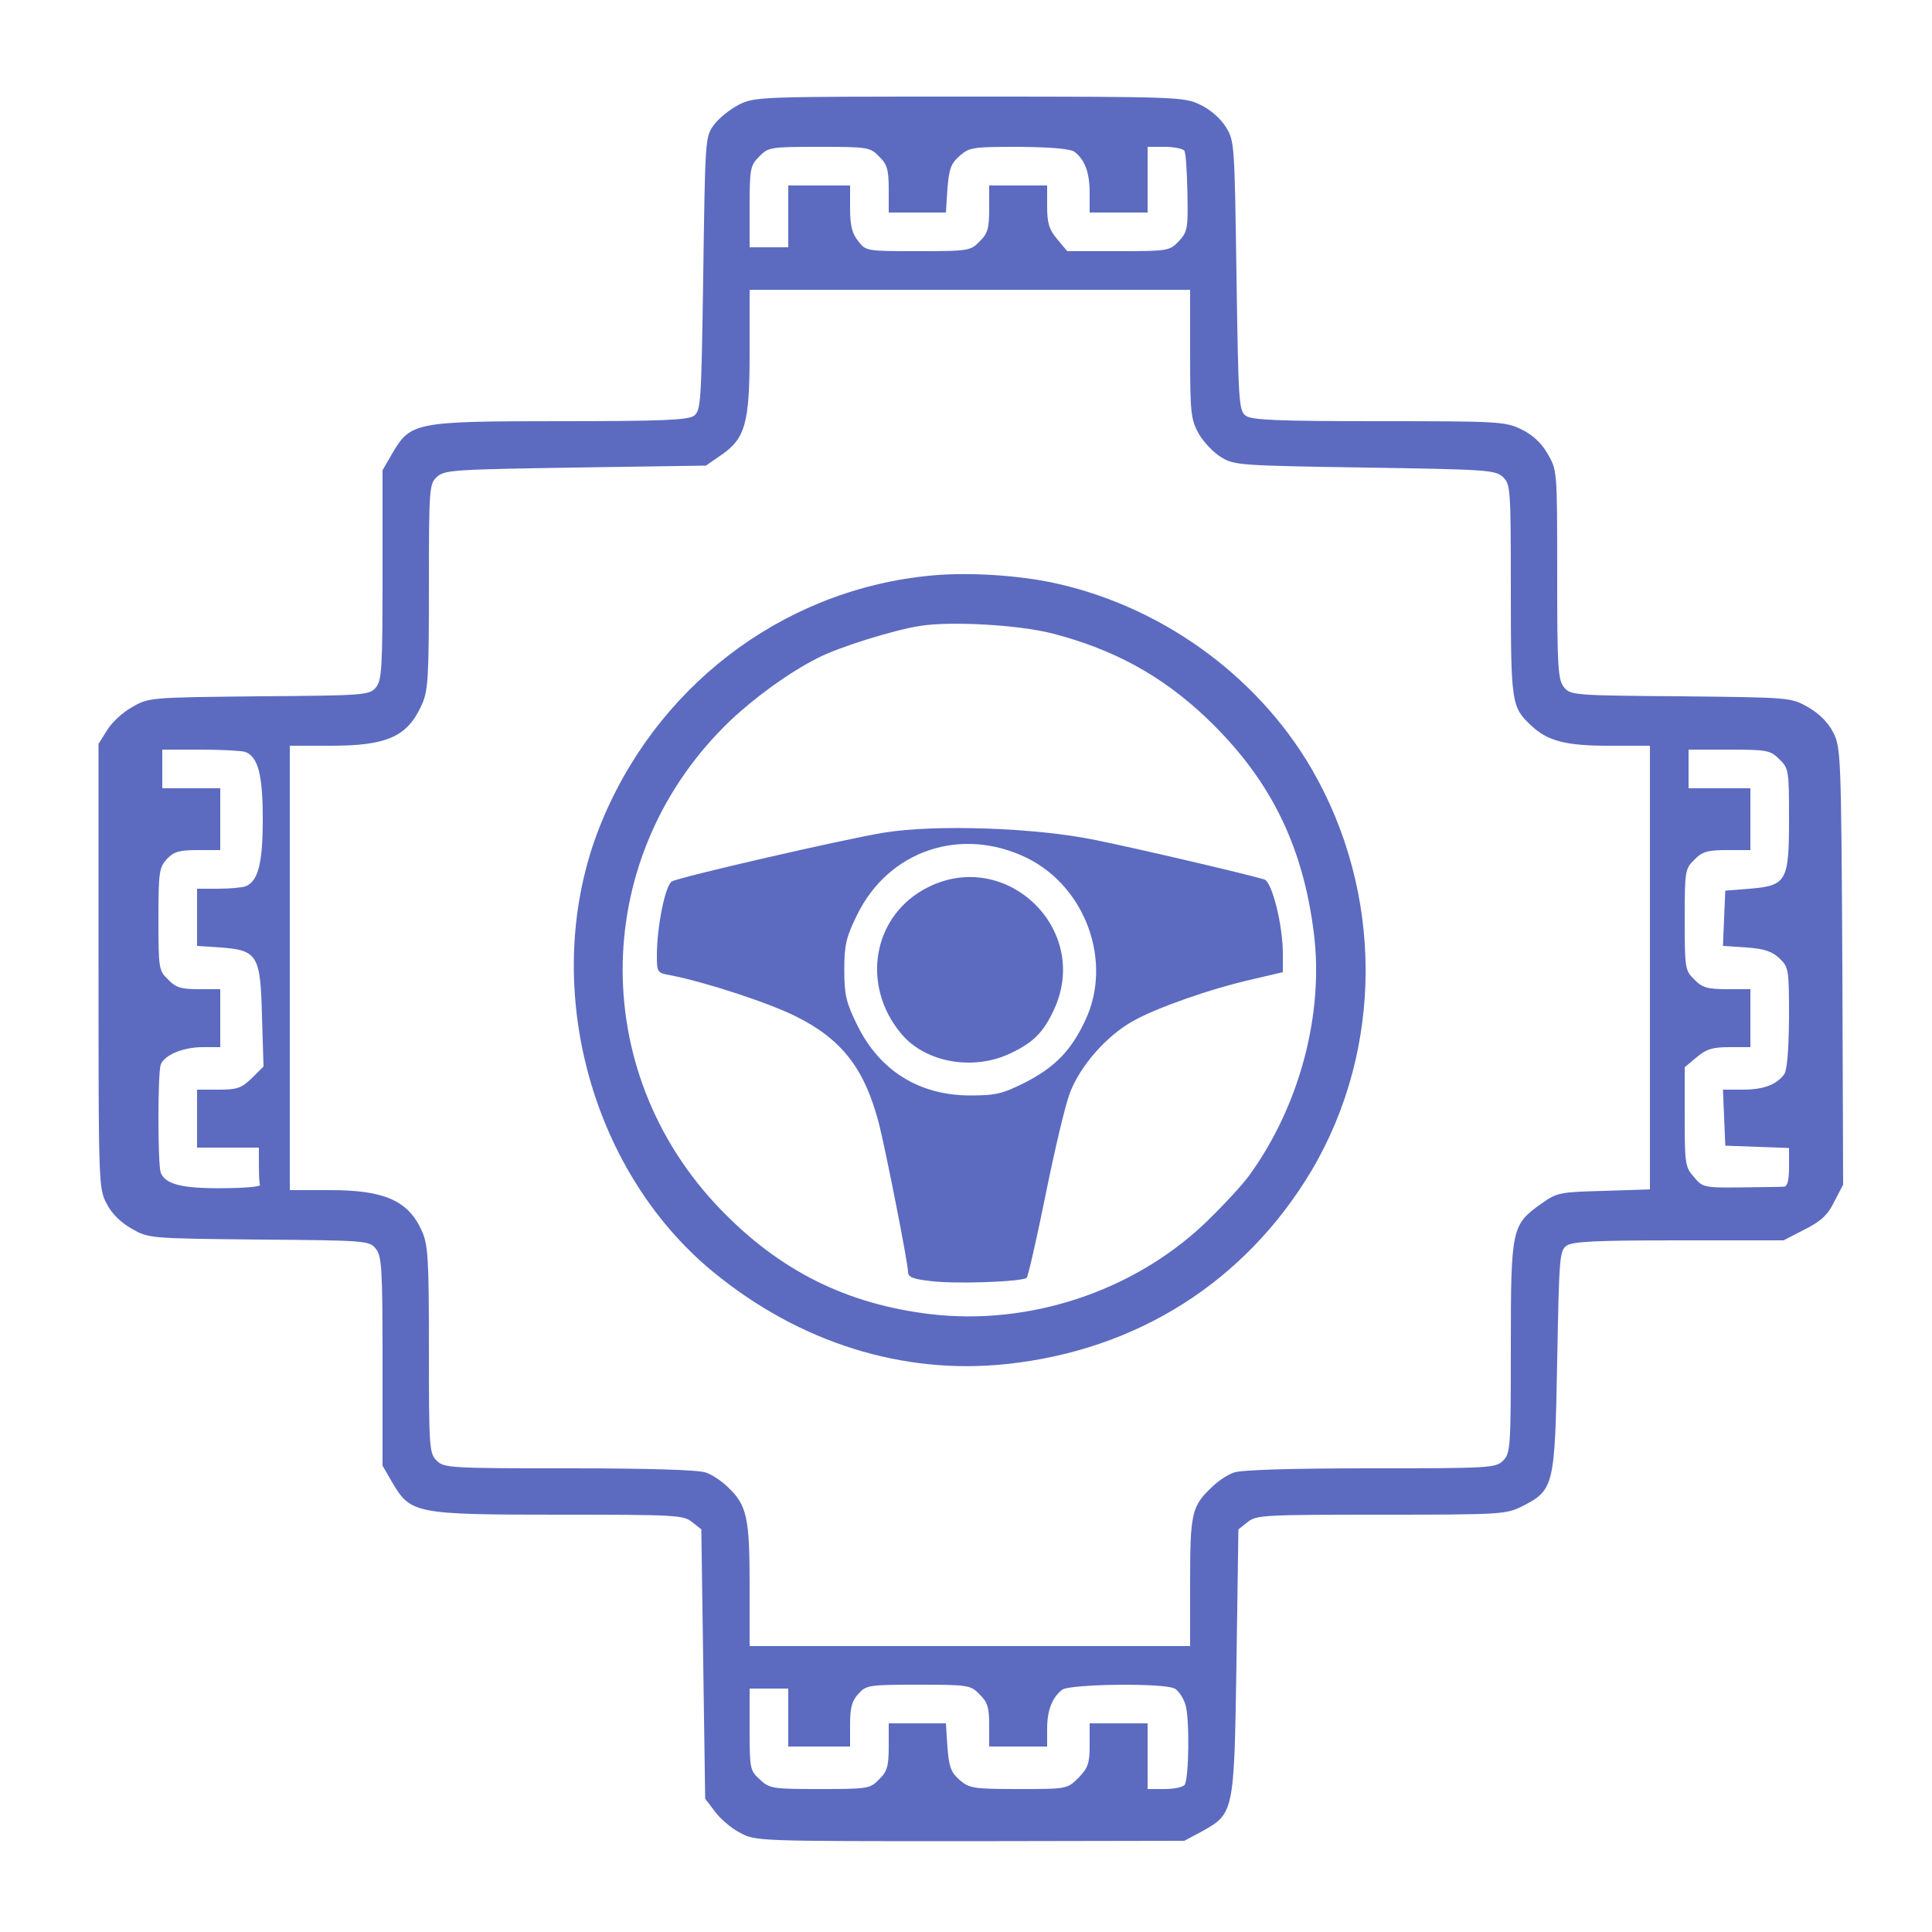
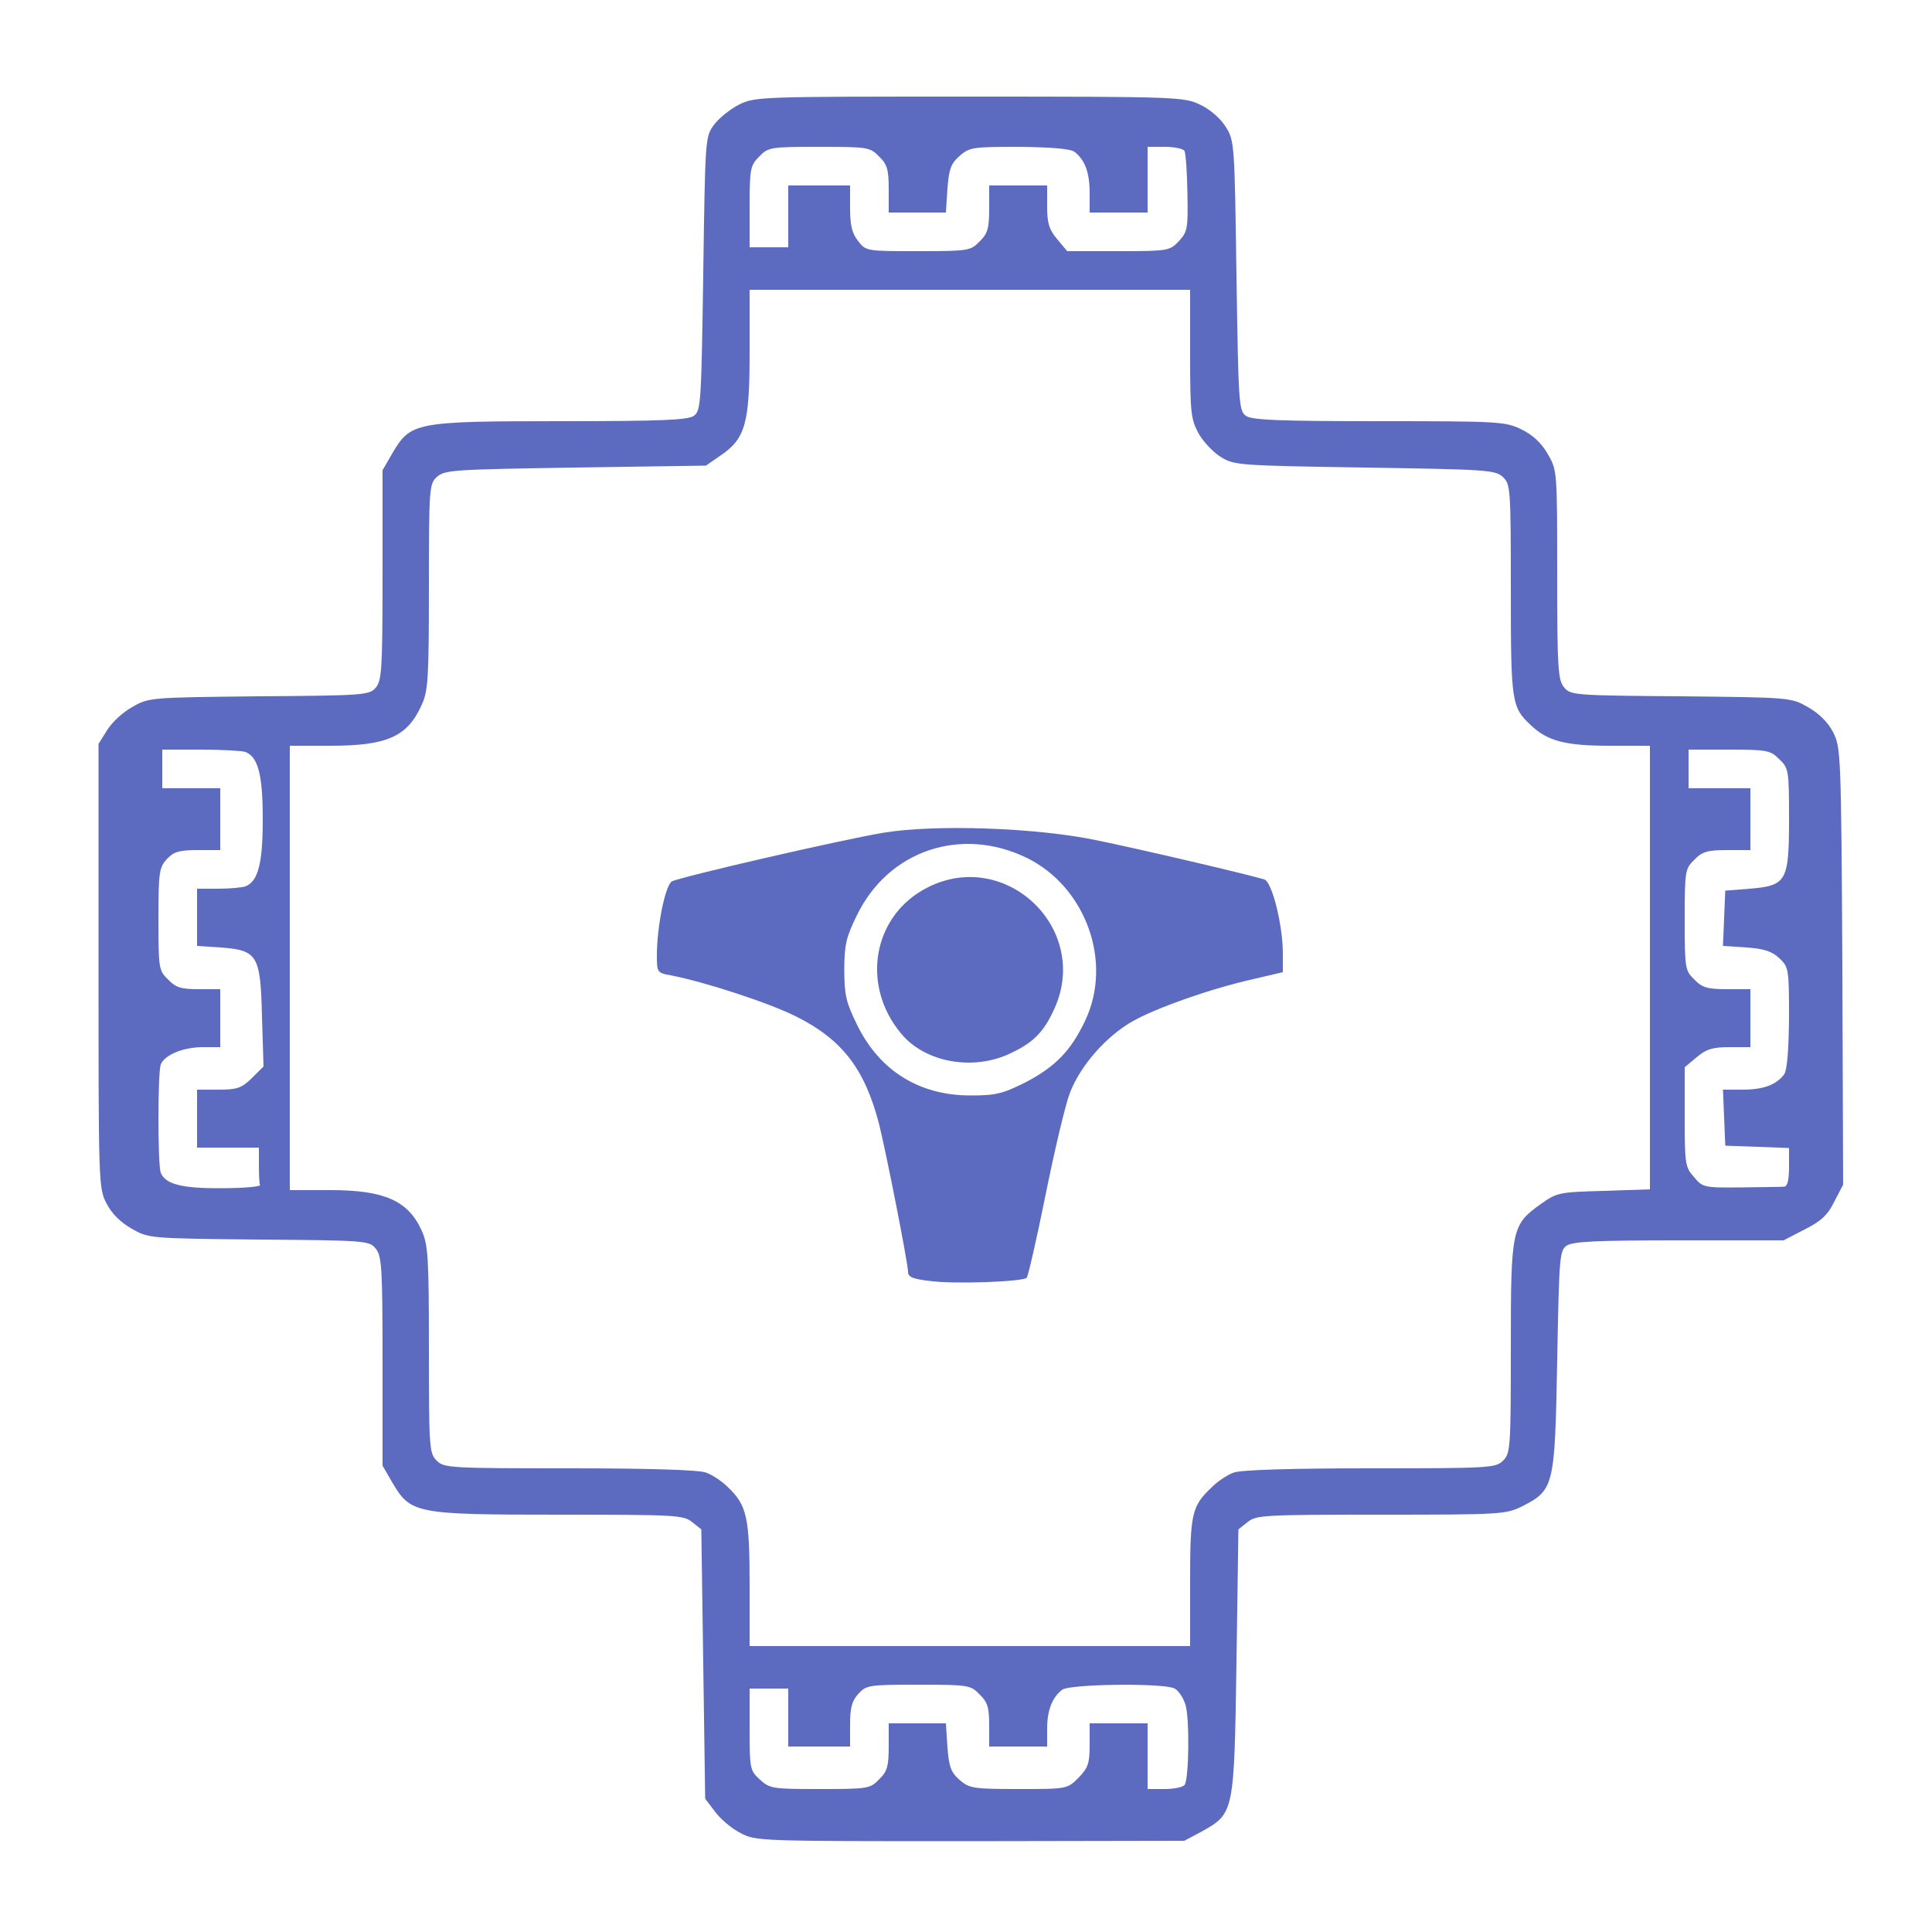
<svg xmlns="http://www.w3.org/2000/svg" version="1.0" width="500pt" height="500pt" viewBox="0 0 500 500" preserveAspectRatio="xMidYMid meet">
  <g transform="translate(0,500) scale(0.1,-0.1)" fill="#5C6BC0" stroke="none">
    <path d="M1912 4729 c-23 -12 -52 -35 -65 -53 -22 -30 -22 -38 -27 -384 -5 -335 -6 -354 -24 -368 -16 -11 -80 -14 -345 -14 -377 0 -388 -3 -435 -82 l-26 -45 0 -270 c0 -243 -2 -273 -17 -292 -17 -20 -28 -21 -303 -23 -282 -3 -285 -3 -328 -28 -24 -13 -53 -40 -65 -60 l-22 -35 0 -575 c0 -563 0 -576 21 -615 13 -26 37 -49 65 -65 44 -25 46 -25 329 -28 275 -2 286 -3 302 -23 16 -19 18 -49 18 -292 l0 -270 26 -45 c47 -79 59 -82 430 -82 302 0 323 -1 345 -19 l24 -19 5 -349 5 -348 25 -33 c14 -19 43 -44 65 -55 40 -22 46 -22 595 -22 l555 1 45 24 c84 47 84 48 90 438 l5 344 24 19 c22 18 43 19 345 19 314 0 323 1 366 22 82 42 84 52 90 376 5 266 6 285 24 298 16 11 73 14 291 14 l271 0 54 28 c42 21 60 37 77 72 l23 44 -2 566 c-3 550 -4 566 -24 605 -13 26 -37 49 -65 65 -44 25 -46 25 -329 28 -275 2 -286 3 -302 23 -16 19 -18 49 -18 292 0 270 0 270 -25 313 -16 28 -39 49 -68 63 -41 20 -59 21 -368 21 -265 0 -329 3 -345 14 -18 14 -19 33 -24 363 -5 341 -5 349 -28 385 -13 21 -40 45 -66 57 -41 20 -56 21 -597 21 -543 0 -555 0 -597 -21z m363 -134 c21 -20 25 -34 25 -85 l0 -60 74 0 74 0 4 62 c4 51 9 65 32 85 25 22 35 23 154 23 84 -1 132 -5 143 -13 27 -21 39 -54 39 -106 l0 -51 75 0 75 0 0 85 0 85 44 0 c25 0 48 -5 51 -10 4 -6 7 -55 8 -109 2 -93 0 -101 -22 -125 -24 -25 -27 -26 -157 -26 l-132 0 -26 31 c-21 25 -26 41 -26 85 l0 54 -75 0 -75 0 0 -60 c0 -51 -4 -65 -25 -85 -23 -24 -29 -25 -159 -25 -133 0 -135 0 -155 26 -16 20 -21 41 -21 85 l0 59 -80 0 -80 0 0 -80 0 -80 -50 0 -50 0 0 105 c0 99 2 107 25 130 23 24 29 25 155 25 126 0 132 -1 155 -25z m805 -511 c0 -153 2 -169 22 -206 12 -21 38 -49 58 -61 34 -21 47 -22 371 -27 313 -5 338 -6 358 -24 20 -19 21 -27 21 -293 0 -293 2 -303 52 -350 43 -41 90 -53 203 -53 l105 0 0 -574 0 -574 -119 -4 c-114 -3 -121 -4 -162 -33 -77 -55 -79 -63 -79 -372 0 -260 -1 -274 -20 -293 -19 -19 -33 -20 -344 -20 -205 0 -335 -4 -353 -11 -15 -5 -41 -22 -56 -37 -53 -50 -57 -67 -57 -247 l0 -165 -570 0 -570 0 0 159 c0 174 -7 206 -57 253 -15 15 -41 32 -56 37 -18 7 -148 11 -353 11 -311 0 -325 1 -344 20 -19 19 -20 33 -20 288 0 239 -2 271 -19 308 -35 77 -97 104 -236 104 l-105 0 0 575 0 575 105 0 c146 0 199 23 236 105 17 36 19 69 19 306 0 257 1 267 21 285 20 18 45 19 358 24 l338 5 36 25 c66 44 77 83 77 268 l0 162 570 0 570 0 0 -166z m-2445 -1030 c33 -13 45 -59 45 -174 0 -115 -12 -161 -45 -174 -9 -3 -41 -6 -71 -6 l-54 0 0 -74 0 -74 60 -4 c97 -7 104 -20 108 -178 l4 -130 -30 -30 c-27 -26 -38 -30 -86 -30 l-56 0 0 -75 0 -75 80 0 80 0 0 -45 c0 -25 1 -48 3 -52 1 -4 -43 -8 -98 -8 -103 -1 -147 10 -159 40 -8 22 -8 258 0 280 10 25 58 45 109 45 l45 0 0 75 0 75 -55 0 c-46 0 -60 4 -80 25 -24 23 -25 29 -25 156 0 122 2 134 22 156 18 19 32 23 80 23 l58 0 0 80 0 80 -75 0 -75 0 0 50 0 50 99 0 c55 0 107 -3 116 -6z m3970 -19 c24 -23 25 -29 25 -153 0 -163 -6 -174 -102 -182 l-63 -5 -3 -71 -3 -72 60 -4 c46 -3 67 -10 86 -28 24 -23 25 -27 25 -154 -1 -87 -5 -136 -13 -147 -21 -27 -54 -39 -107 -39 l-51 0 3 -72 3 -73 83 -3 82 -3 0 -49 c0 -33 -4 -50 -12 -51 -7 -1 -58 -1 -112 -2 -96 -1 -100 0 -122 27 -23 25 -24 35 -24 156 l0 128 31 26 c25 21 41 26 85 26 l54 0 0 75 0 75 -60 0 c-51 0 -65 4 -85 25 -24 23 -25 29 -25 155 0 126 1 132 25 155 20 21 34 25 85 25 l60 0 0 80 0 80 -80 0 -80 0 0 50 0 50 105 0 c99 0 107 -2 130 -25z m-2070 -2420 c21 -20 25 -34 25 -80 l0 -55 75 0 75 0 0 46 c0 48 13 81 39 101 20 15 264 18 291 3 10 -5 23 -25 28 -42 11 -36 9 -189 -2 -207 -4 -6 -27 -11 -52 -11 l-44 0 0 85 0 85 -75 0 -75 0 0 -56 c0 -48 -4 -59 -29 -85 -29 -29 -30 -29 -155 -29 -117 0 -127 2 -152 23 -23 20 -28 34 -32 85 l-4 62 -74 0 -74 0 0 -60 c0 -51 -4 -65 -25 -85 -23 -24 -29 -25 -153 -25 -123 0 -130 1 -156 25 -25 23 -26 28 -26 130 l0 105 50 0 50 0 0 -75 0 -75 80 0 80 0 0 57 c0 44 5 62 22 80 20 22 28 23 155 23 129 0 135 -1 158 -25z" />
-     <path d="M2395 3509 c-378 -41 -702 -291 -844 -651 -155 -394 -29 -884 295 -1150 223 -183 491 -267 760 -238 338 36 617 214 788 500 187 316 187 719 0 1041 -143 245 -397 426 -679 483 -97 19 -225 26 -320 15z m327 -148 c159 -41 282 -108 397 -216 166 -157 252 -329 281 -558 27 -211 -37 -450 -167 -629 -18 -25 -71 -82 -117 -126 -186 -175 -453 -263 -708 -233 -217 26 -390 112 -544 272 -347 360 -335 920 27 1265 66 62 152 124 225 161 54 28 195 72 264 83 81 13 254 3 342 -19z" />
    <path d="M2287 2845 c-104 -17 -525 -114 -548 -126 -17 -9 -39 -116 -39 -192 0 -43 1 -45 35 -51 89 -17 257 -72 326 -107 118 -59 177 -135 214 -278 18 -72 75 -360 75 -383 0 -13 13 -18 55 -23 66 -9 241 -2 252 8 4 5 26 101 49 215 23 114 51 233 63 264 27 70 94 147 164 186 61 34 199 83 310 108 l77 18 0 48 c0 74 -28 186 -48 192 -42 13 -328 80 -437 102 -154 32 -415 41 -548 19z m370 -65 c153 -75 223 -269 152 -420 -37 -79 -78 -121 -155 -161 -60 -30 -77 -34 -143 -34 -132 0 -235 64 -293 183 -28 57 -33 77 -33 142 0 65 5 85 33 142 82 168 270 230 439 148z" />
    <path d="M2402 2704 c-143 -71 -176 -253 -69 -380 62 -74 186 -96 282 -50 60 28 87 56 114 116 93 206 -125 415 -327 314z" />
  </g>
</svg>